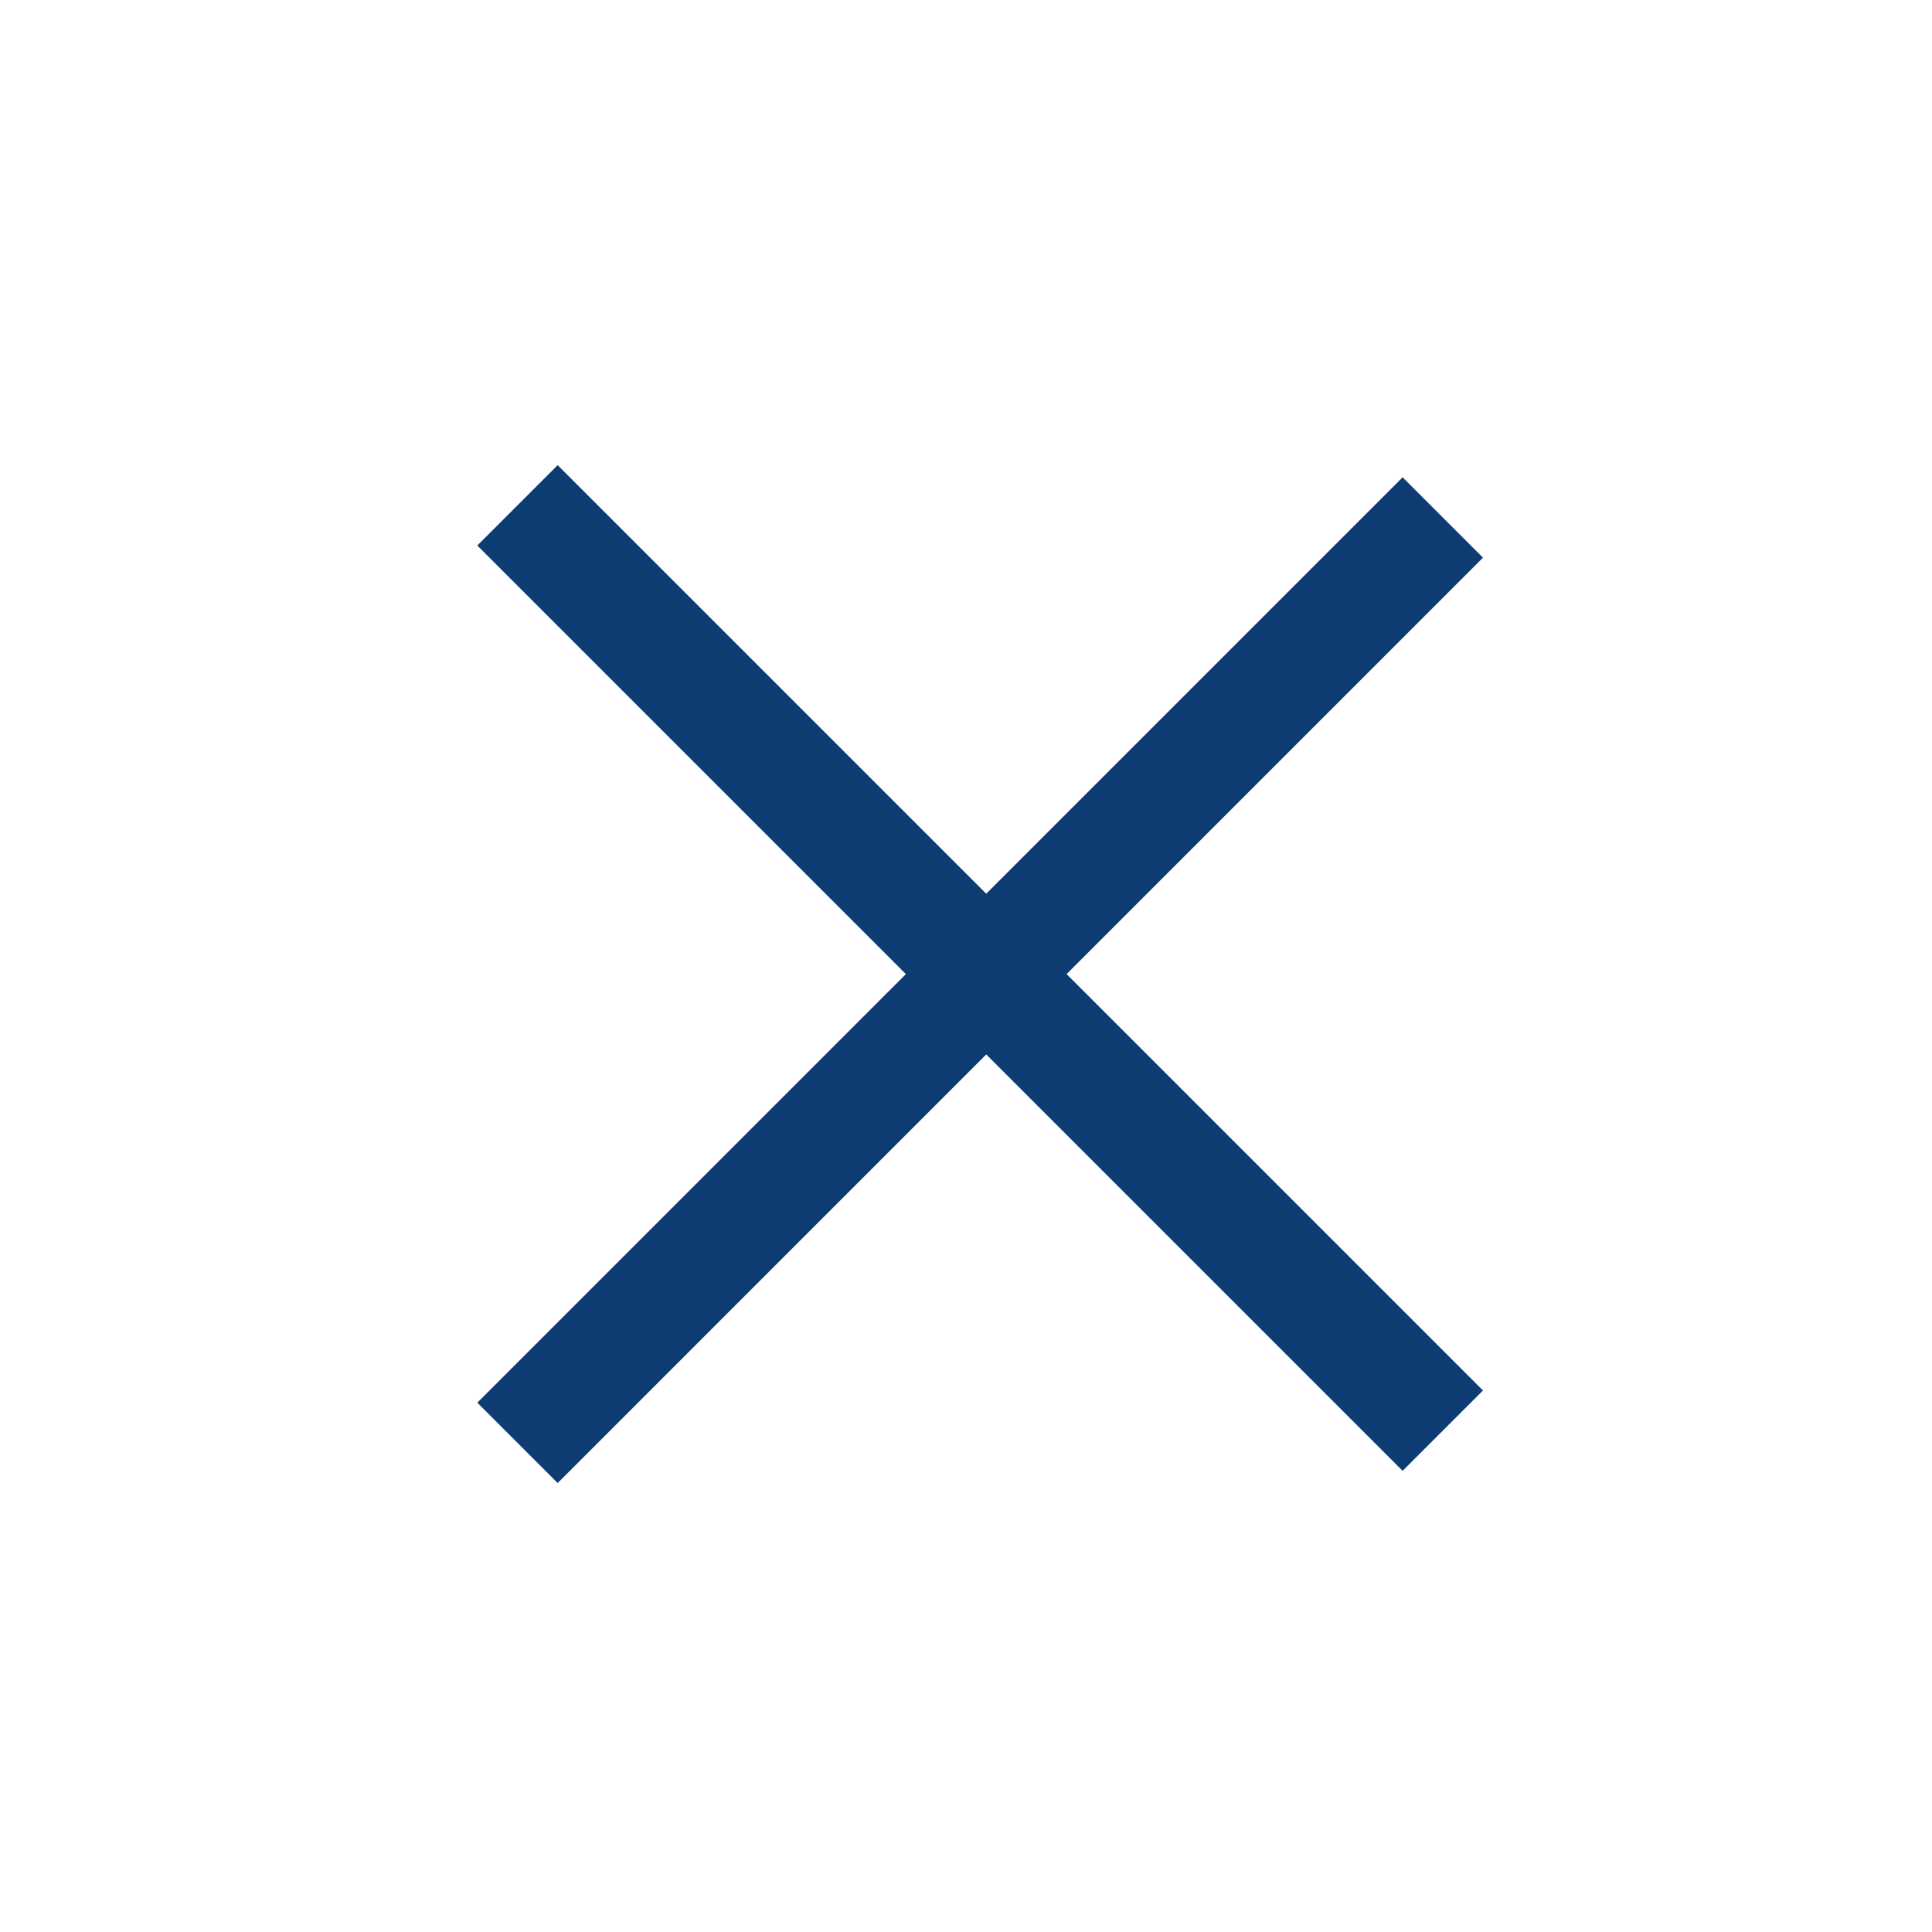
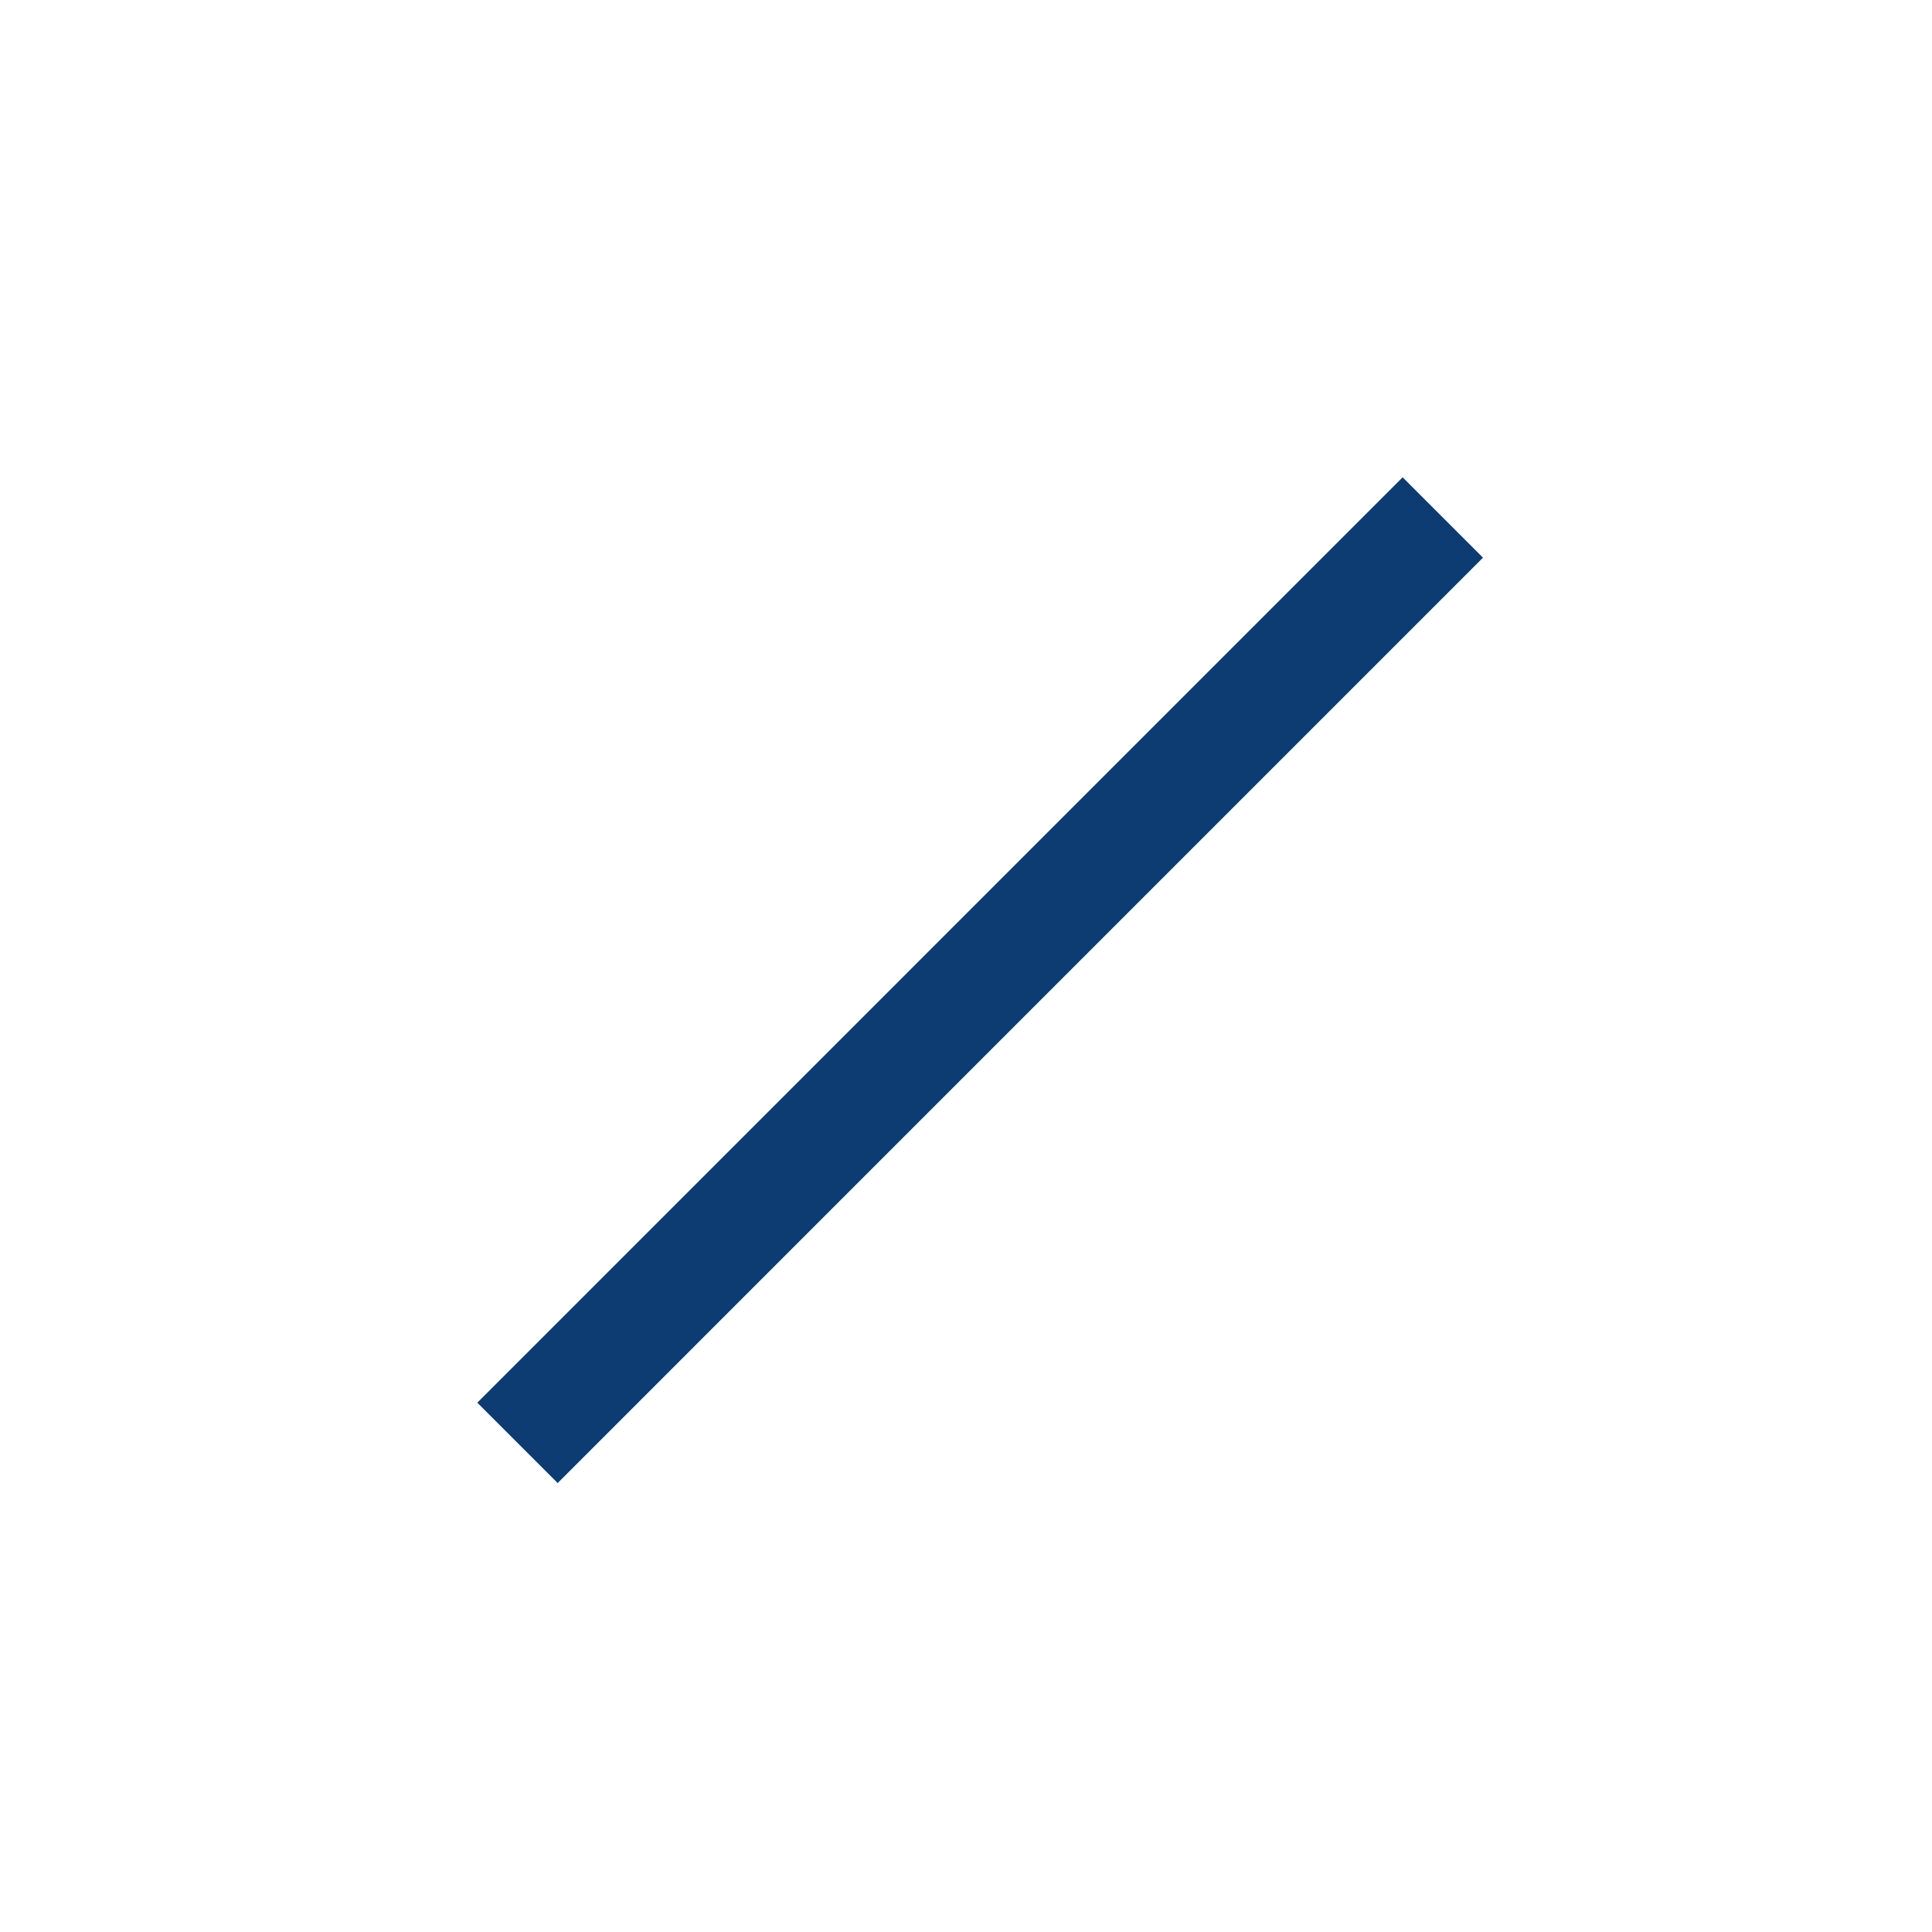
<svg xmlns="http://www.w3.org/2000/svg" width="34" height="34" viewBox="0 0 34 34" fill="none">
-   <line x1="25.391" y1="25.177" x2="9.107" y2="8.893" stroke="#0d3c72" stroke-width="2" />
  <line x1="9.107" y1="25.392" x2="25.391" y2="9.107" stroke="#0d3c72" stroke-width="2" />
</svg>